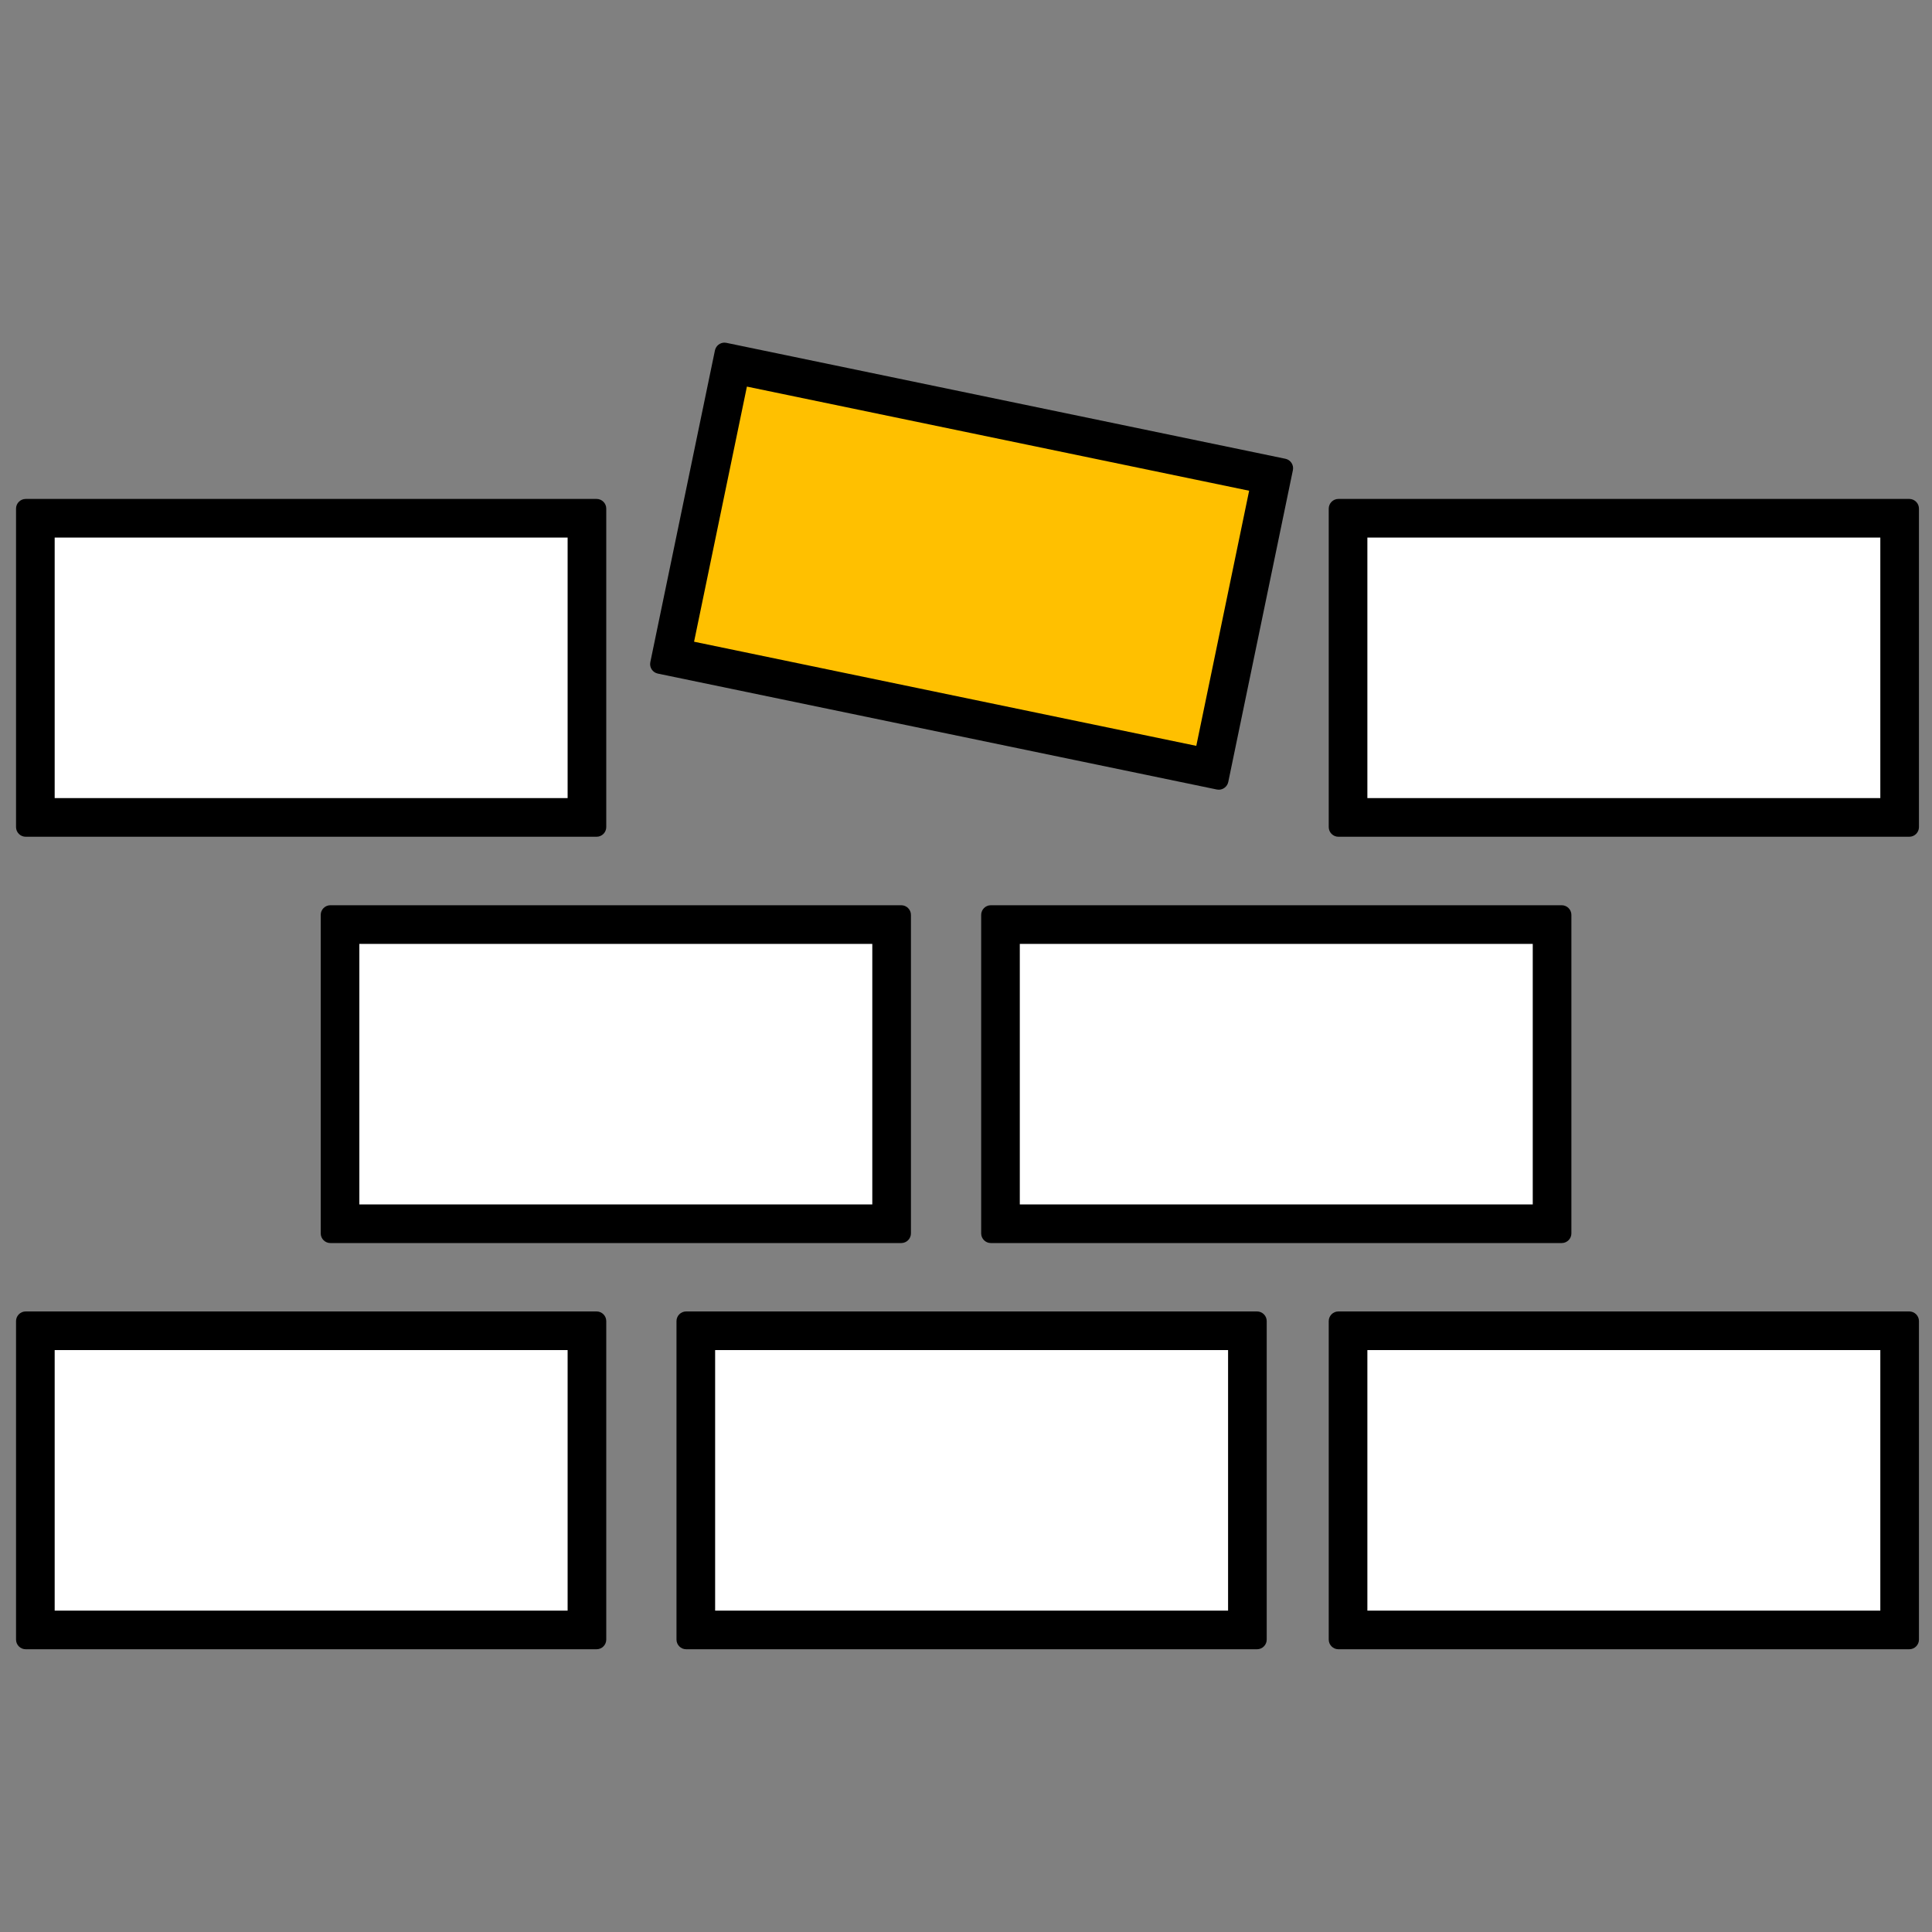
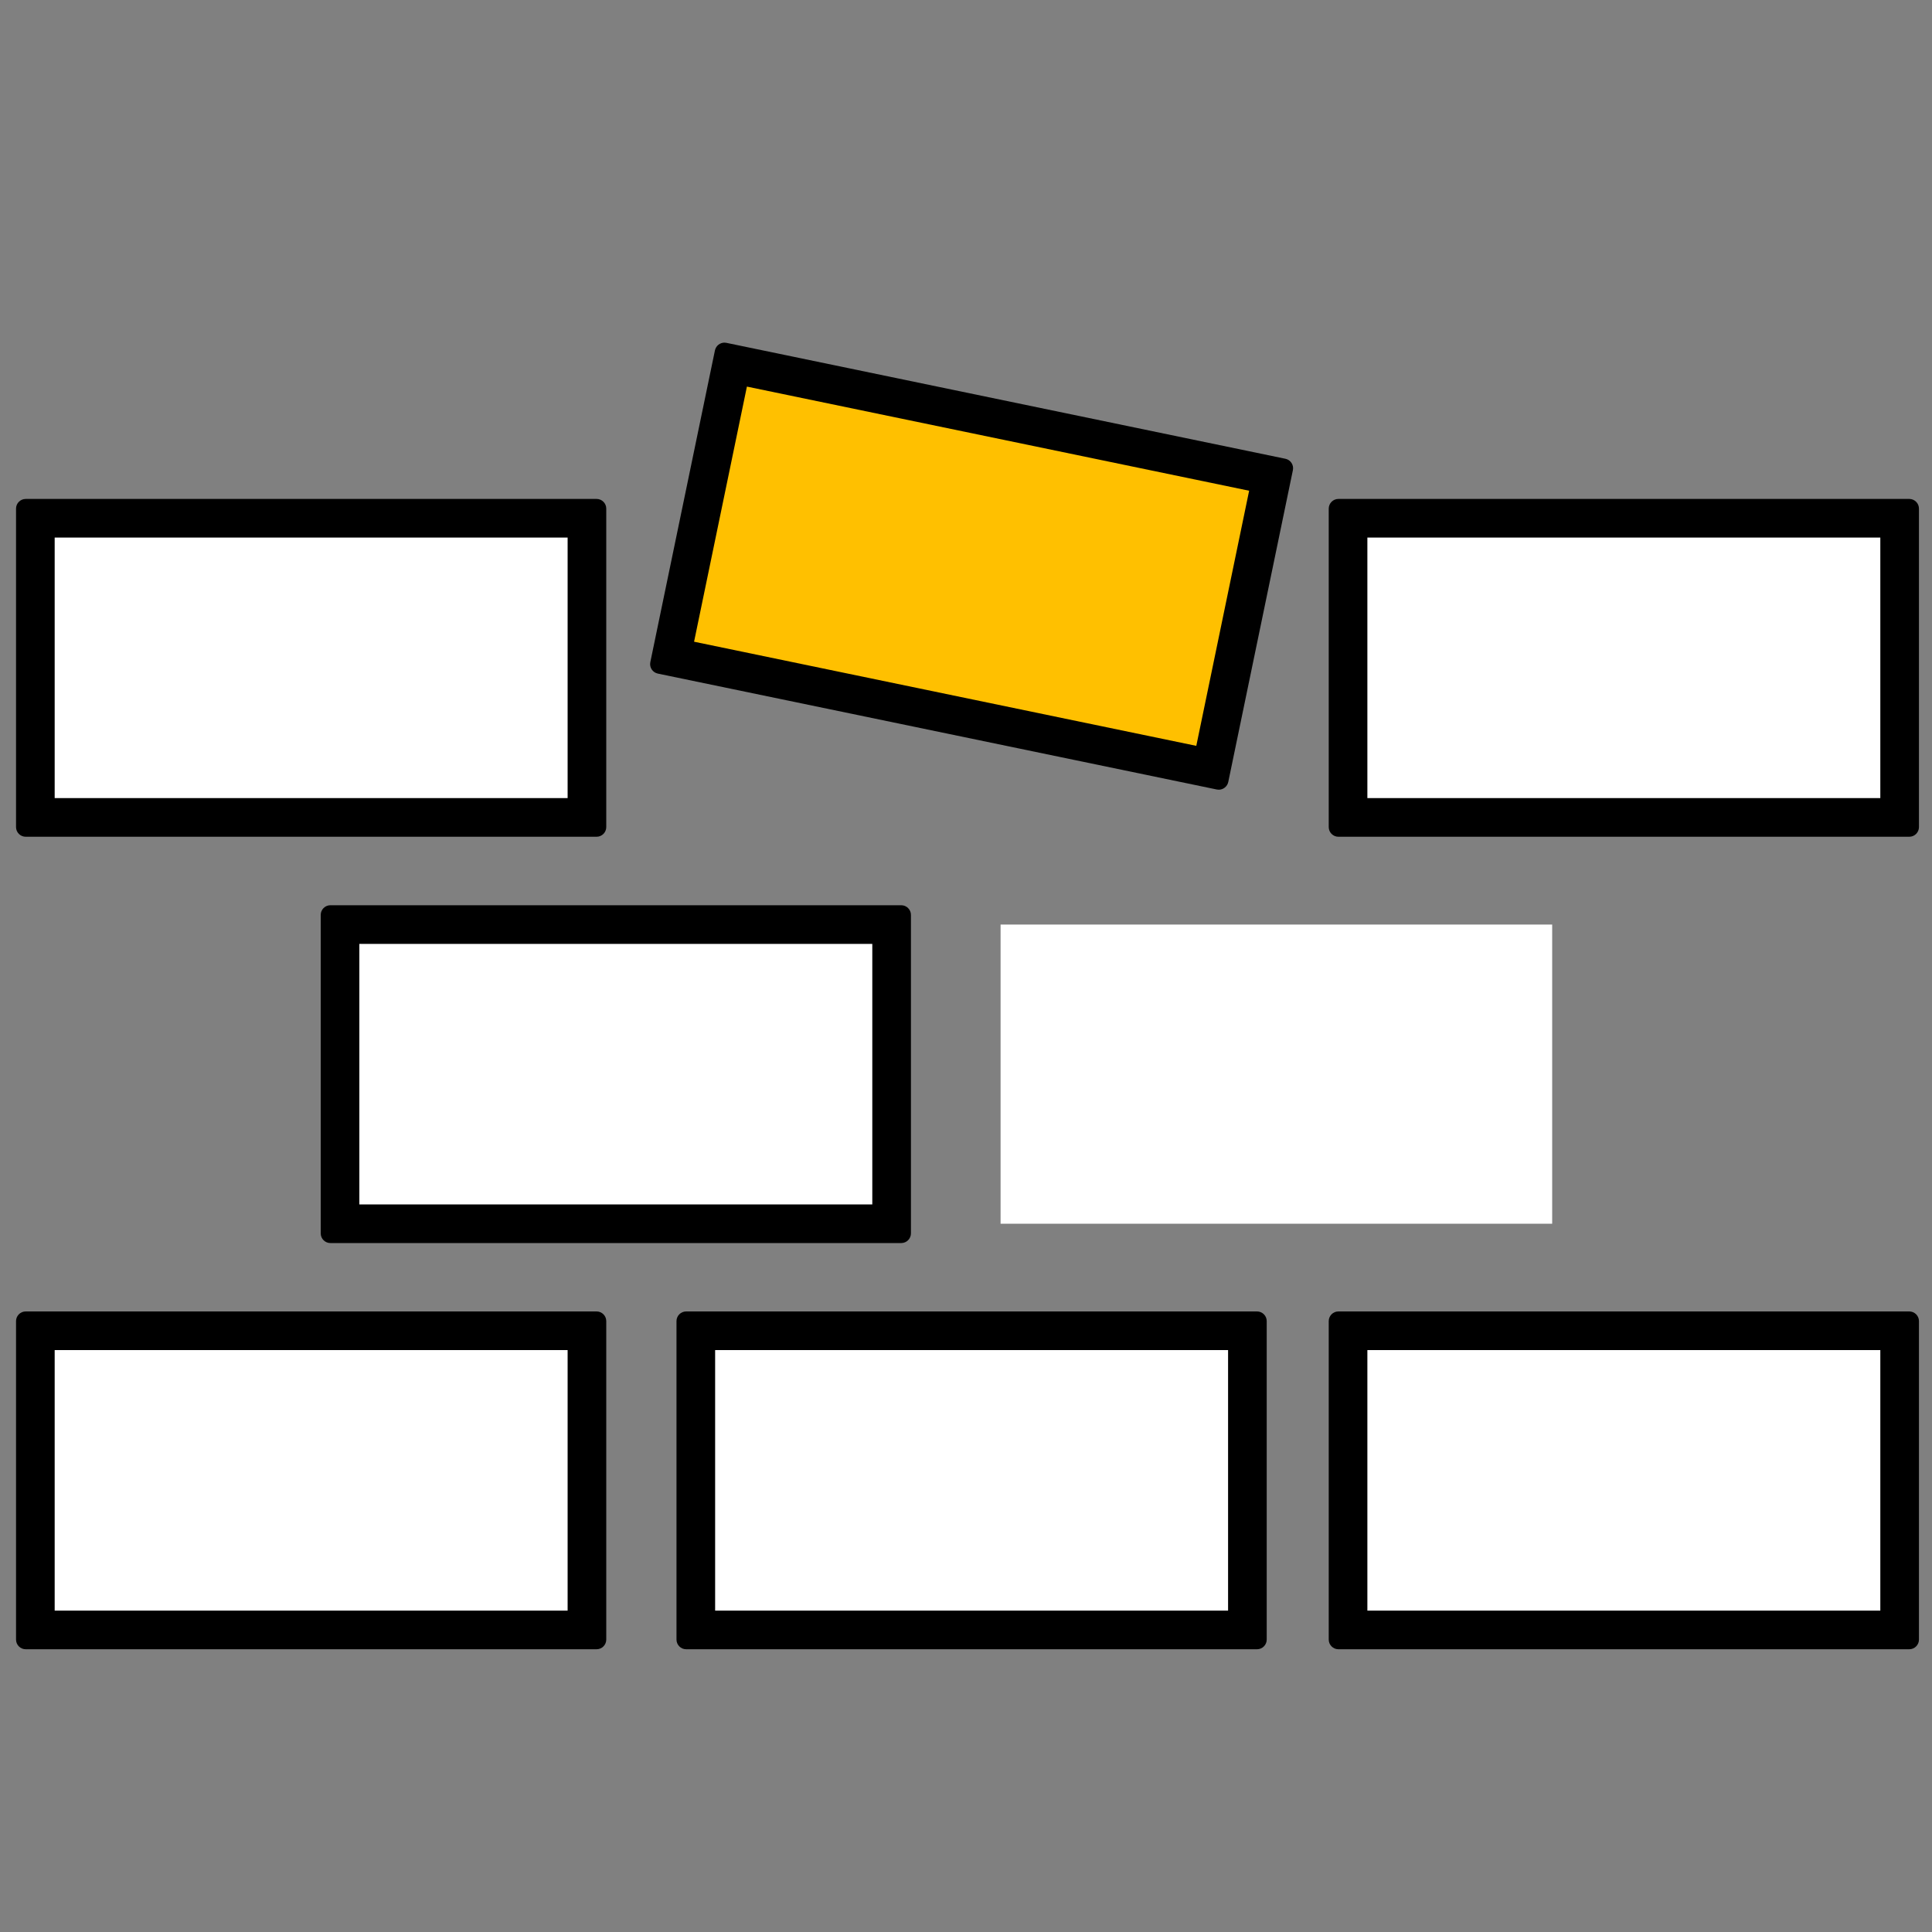
<svg xmlns="http://www.w3.org/2000/svg" id="Ebene_1" viewBox="0 0 200 200">
  <rect x="0" y="0" width="200" height="200" fill="#808080" stroke="none" />
  <defs>
    <style>.cls-1{fill:#fff;}.cls-2{fill:#ffc000;}</style>
  </defs>
  <rect class="cls-1" x="3.66" y="137.76" width="57.1" height="30.97" />
  <path d="m58.76,139.76v26.97H5.66v-26.97h53.1m3-4H2.66c-.55,0-1,.45-1,1v32.97c0,.55.45,1,1,1h59.1c.55,0,1-.45,1-1v-32.97c0-.55-.45-1-1-1h0Z" />
  <rect class="cls-1" x="72.03" y="137.76" width="57.1" height="30.97" />
  <path d="m127.13,139.76v26.97h-53.1v-26.97h53.1m3-4h-59.1c-.55,0-1,.45-1,1v32.97c0,.55.45,1,1,1h59.1c.55,0,1-.45,1-1v-32.97c0-.55-.45-1-1-1h0Z" />
  <rect class="cls-1" x="139.55" y="137.76" width="57.1" height="30.97" />
  <path d="m194.65,139.76v26.97h-53.1v-26.97h53.1m3-4h-59.1c-.55,0-1,.45-1,1v32.97c0,.55.45,1,1,1h59.1c.55,0,1-.45,1-1v-32.97c0-.55-.45-1-1-1h0Z" />
  <rect class="cls-1" x="3.66" y="53.65" width="57.1" height="30.97" />
  <path d="m58.76,55.65v26.97H5.66v-26.97h53.1m3-4H2.66c-.55,0-1,.45-1,1v32.97c0,.55.45,1,1,1h59.1c.55,0,1-.45,1-1v-32.97c0-.55-.45-1-1-1h0Z" />
  <rect class="cls-2" x="85.1" y="30.07" width="30.97" height="57.1" transform="translate(22.77 145.2) rotate(-78.29)" />
  <path d="m77.32,40.02l51.99,10.78-5.47,26.41-51.99-10.78,5.47-26.41m-2.33-4.55c-.46,0-.88.33-.98.8l-6.69,32.28c-.11.54.24,1.07.78,1.18l57.87,12c.07.01.14.02.2.02.46,0,.88-.33.98-.8l6.69-32.28c.11-.54-.24-1.07-.78-1.18l-57.87-12c-.07-.01-.14-.02-.2-.02h0Z" />
  <rect class="cls-1" x="139.55" y="53.65" width="57.1" height="30.97" />
  <path d="m194.65,55.65v26.97h-53.1v-26.97h53.1m3-4h-59.1c-.55,0-1,.45-1,1v32.97c0,.55.45,1,1,1h59.1c.55,0,1-.45,1-1v-32.97c0-.55-.45-1-1-1h0Z" />
  <rect class="cls-1" x="35.21" y="95.71" width="57.1" height="30.97" />
  <path d="m90.3,97.71v26.97h-53.1v-26.97h53.1m3-4h-59.1c-.55,0-1,.45-1,1v32.97c0,.55.45,1,1,1h59.1c.55,0,1-.45,1-1v-32.97c0-.55-.45-1-1-1h0Z" />
  <rect class="cls-1" x="103.58" y="95.71" width="57.1" height="30.97" />
-   <path d="m158.67,97.71v26.97h-53.1v-26.97h53.1m3-4h-59.1c-.55,0-1,.45-1,1v32.97c0,.55.45,1,1,1h59.1c.55,0,1-.45,1-1v-32.97c0-.55-.45-1-1-1h0Z" />
</svg>